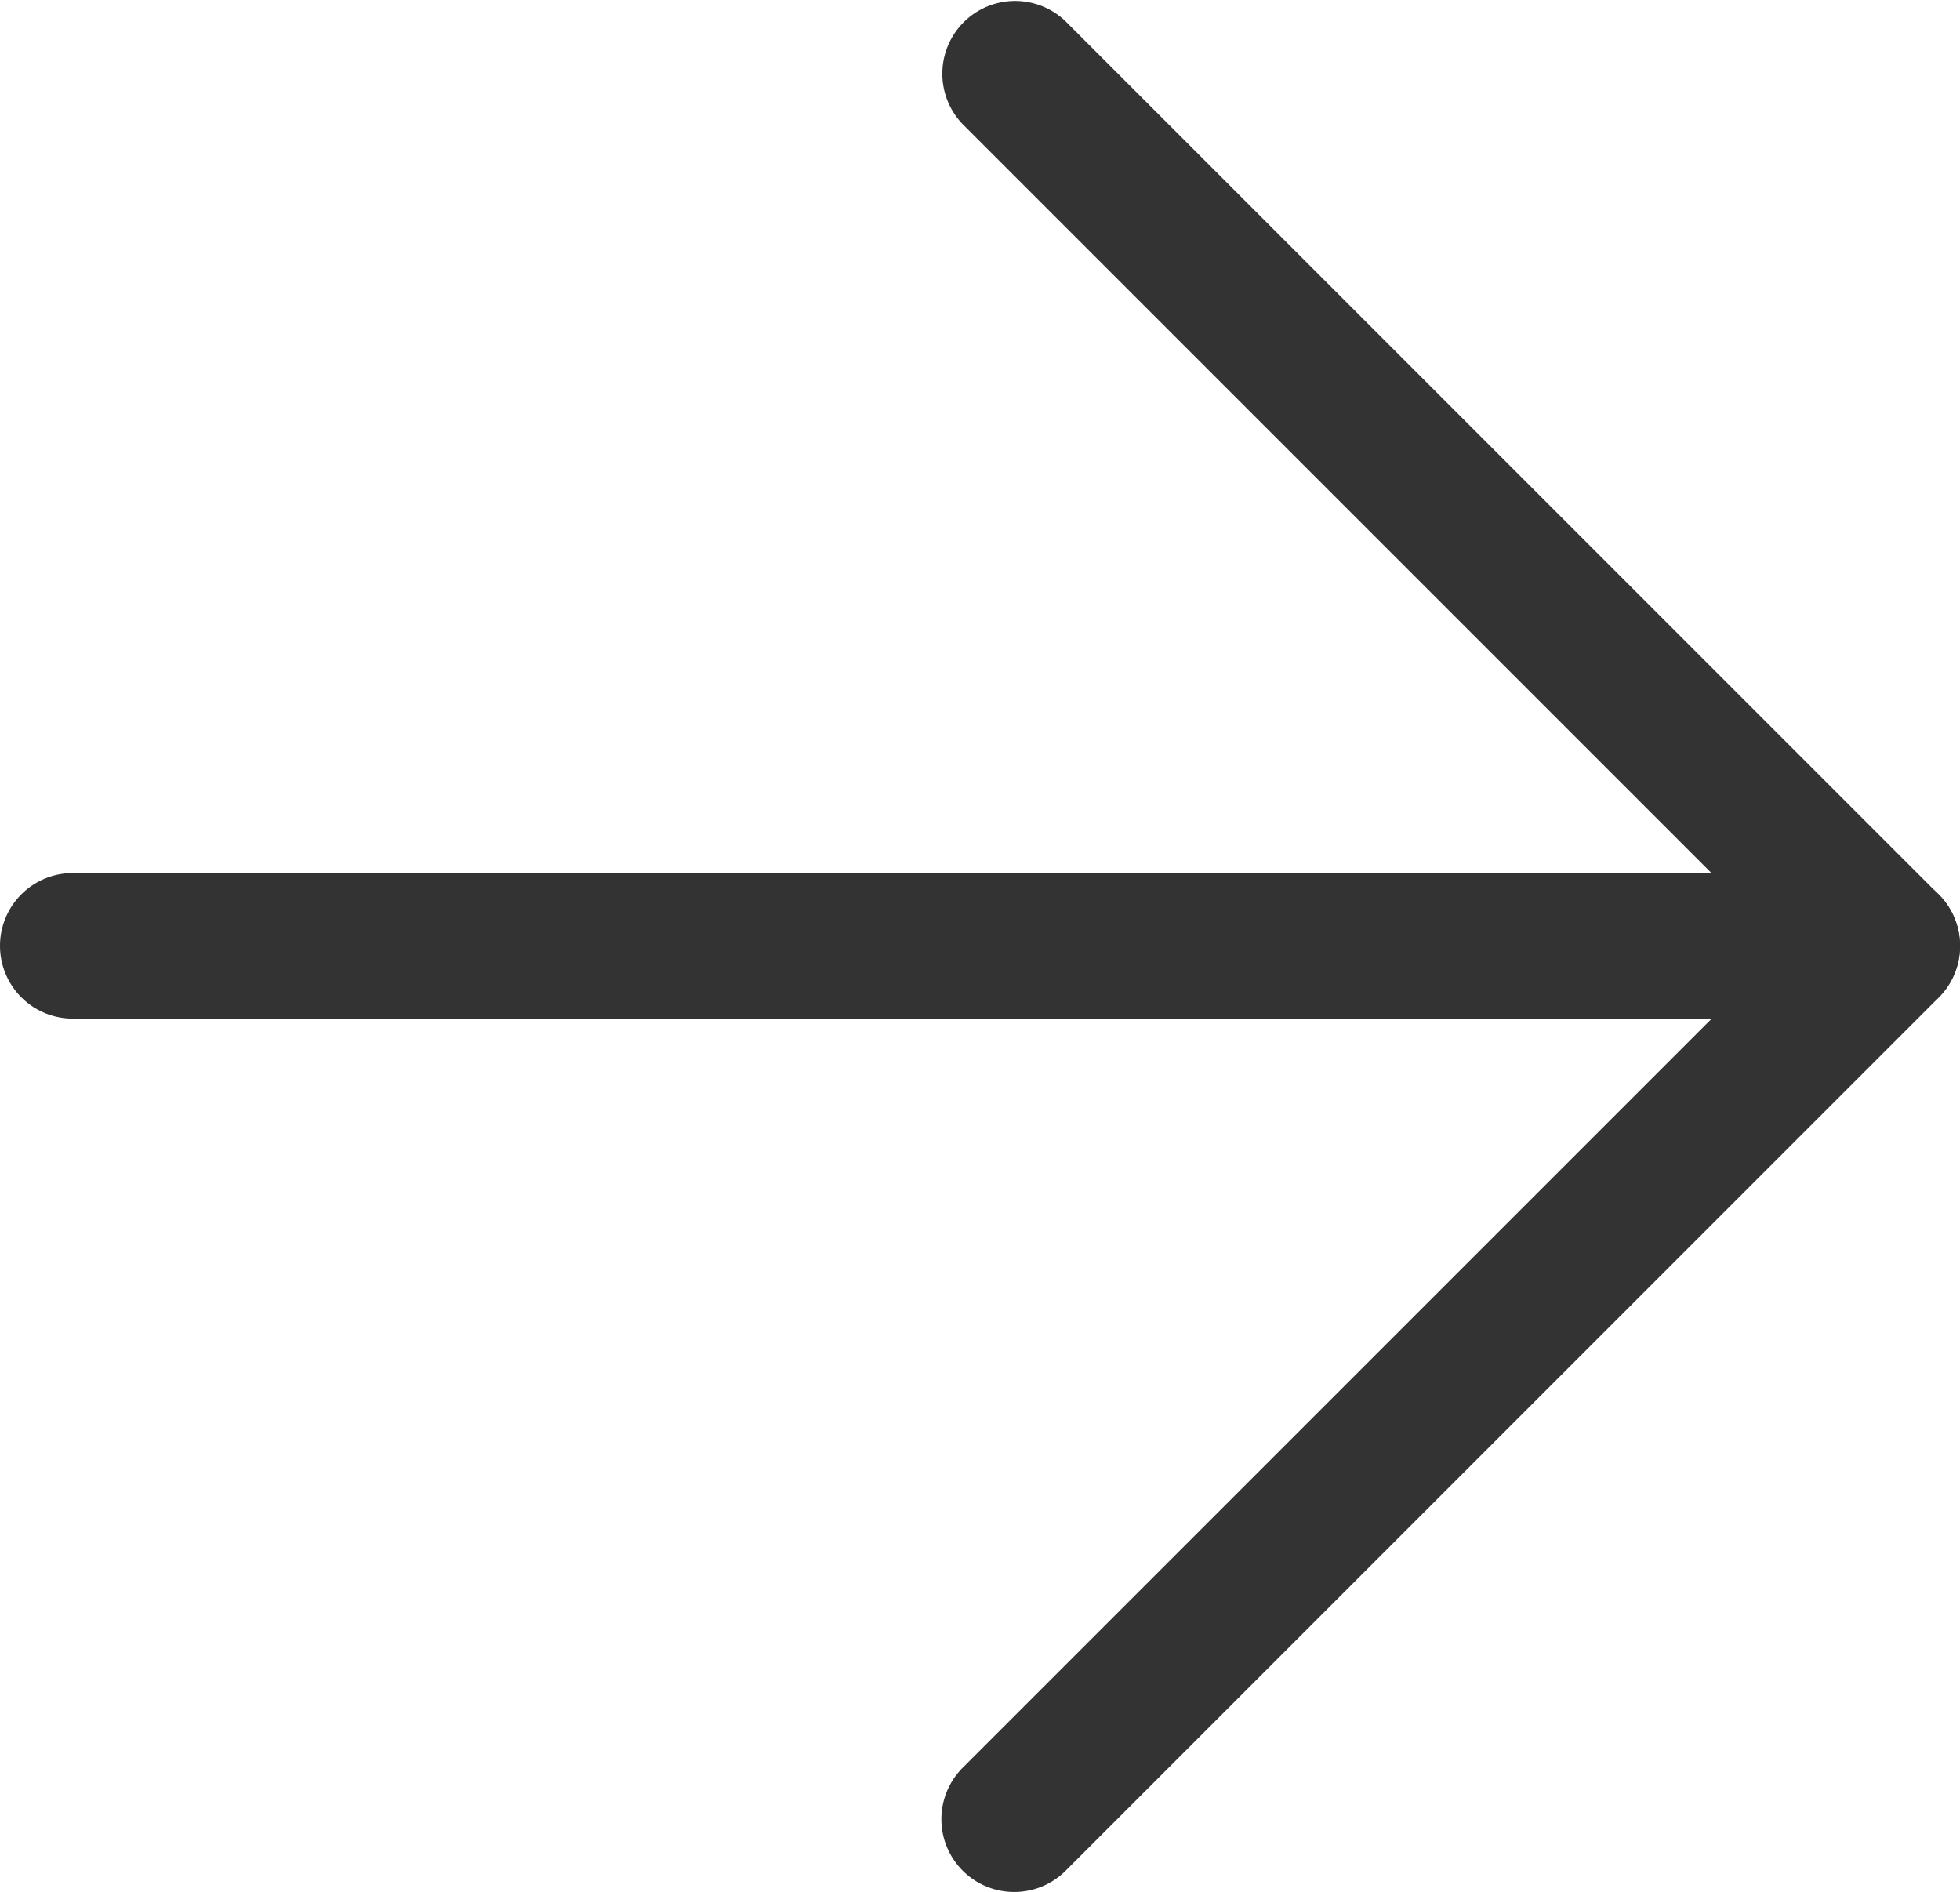
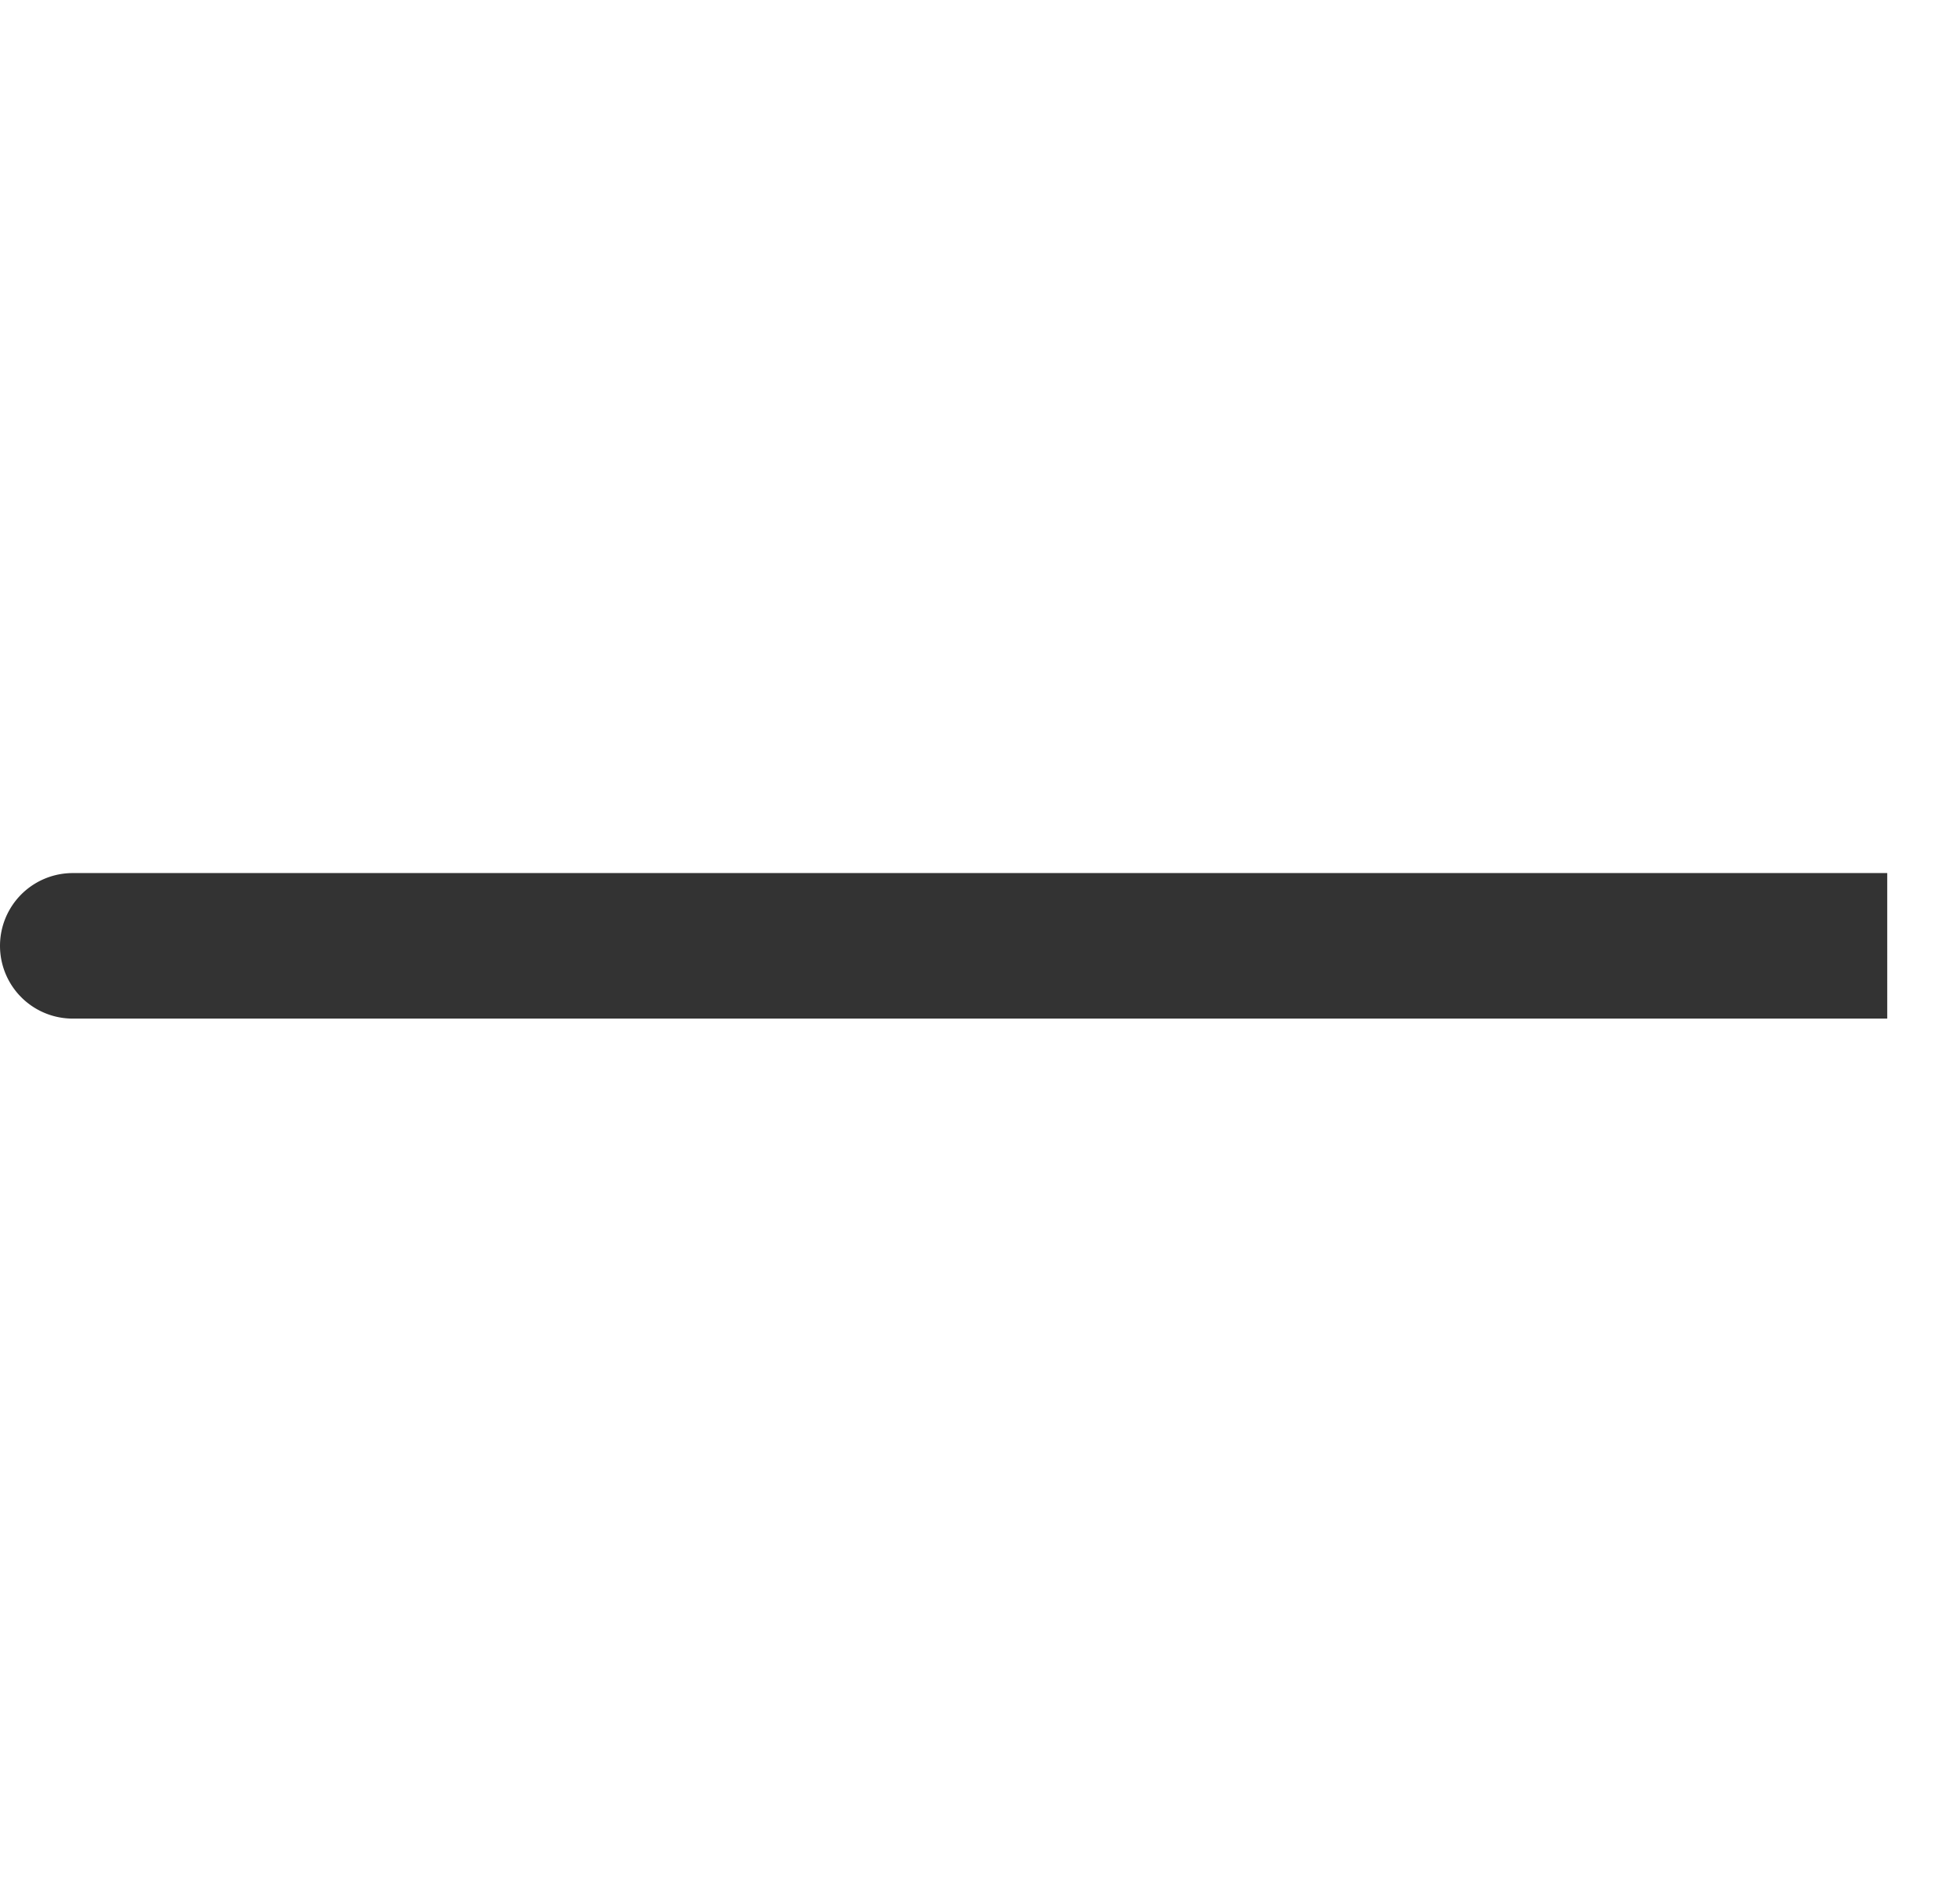
<svg xmlns="http://www.w3.org/2000/svg" width="13.469" height="13">
  <g data-name="グループ 159">
    <g data-name="グループ 87" fill="#333">
-       <path data-name="パス 798" d="M12.969 6.999H.5a.5.5 0 0 1 0-1h12.469a.5.5 0 0 1 0 1Z" />
-       <path data-name="パス 799" d="M6.97 13a.5.5 0 0 1-.354-.854L12.262 6.5 6.616.854a.5.5 0 0 1 .707-.707l6 6a.5.5 0 0 1 0 .707l-6 6A.5.5 0 0 1 6.97 13Z" />
+       <path data-name="パス 798" d="M12.969 6.999H.5a.5.5 0 0 1 0-1h12.469Z" />
    </g>
  </g>
</svg>